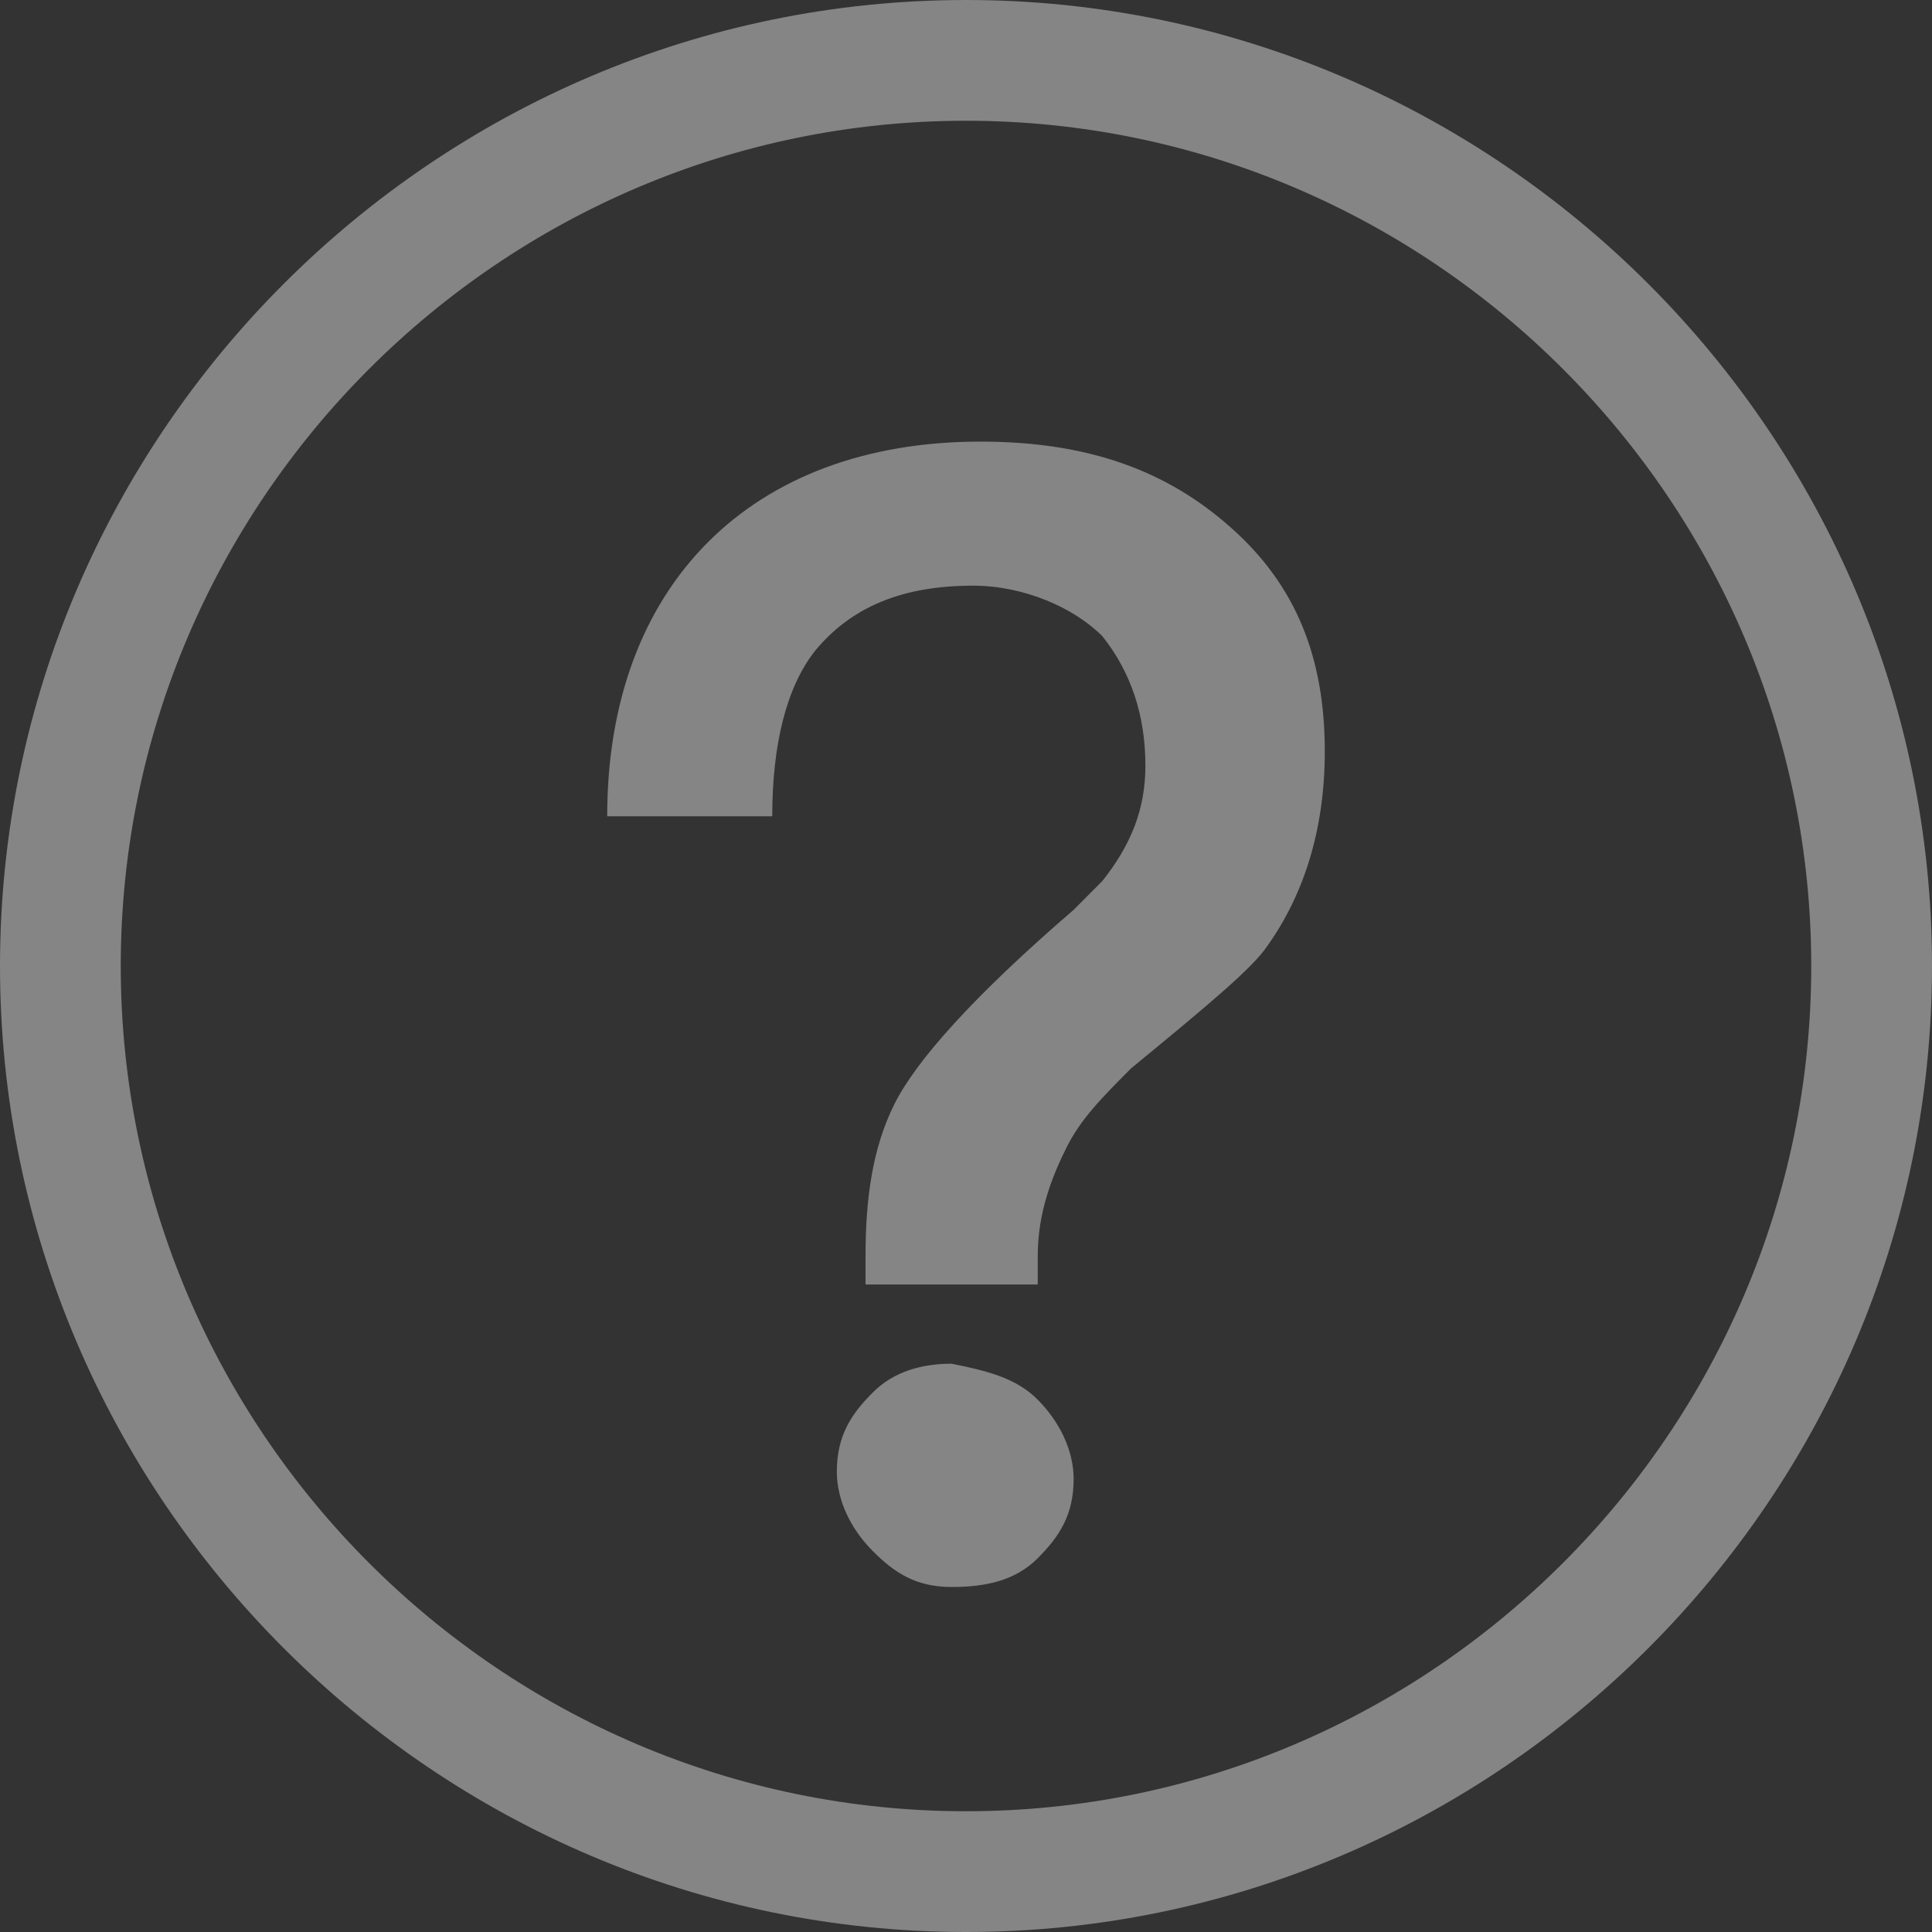
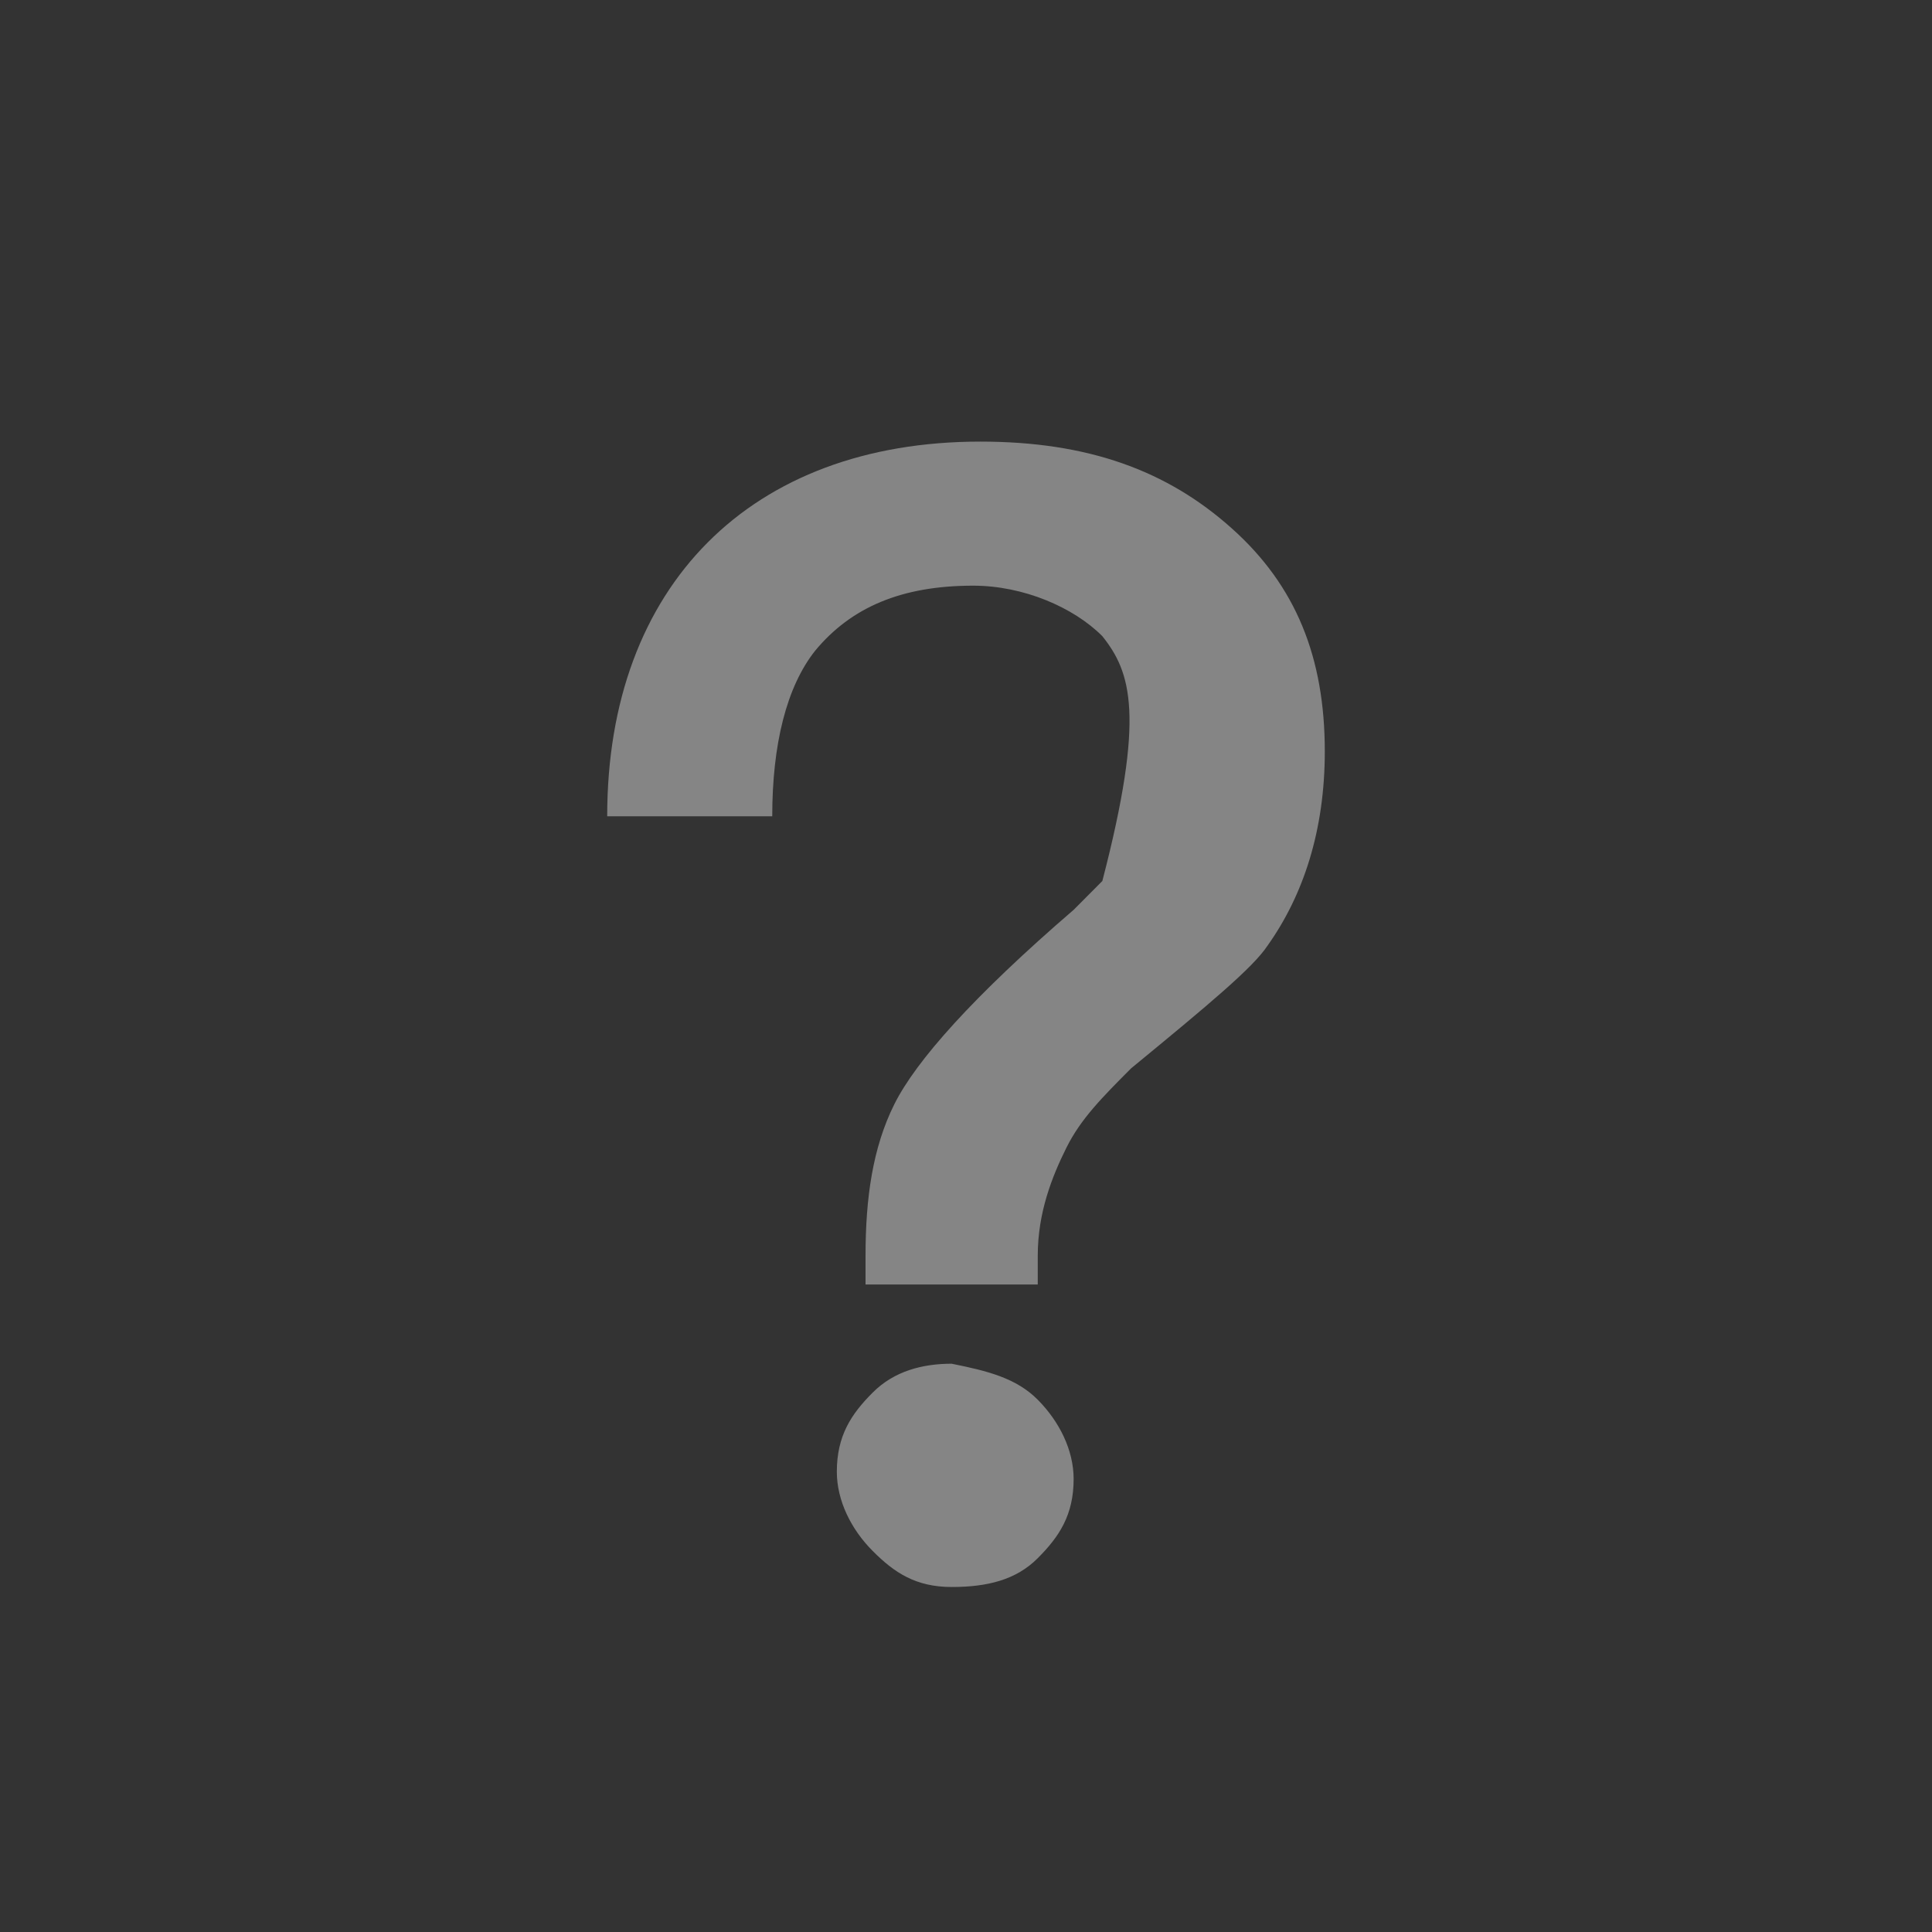
<svg xmlns="http://www.w3.org/2000/svg" width="14" height="14" viewBox="0 0 14 14" fill="none">
  <rect x="0" y="0" width="14" height="14" fill="#333333" stroke="none" />
  <g id="é®é¢2 1">
-     <path id="Vector" d="M7 14C3.15 14 0 10.85 0 7C0 3.15 3.15 0 7 0C10.85 0 14 3.15 14 7C14 10.85 10.85 14 7 14ZM7 0.875C3.631 0.875 0.875 3.631 0.875 7C0.875 10.369 3.631 13.125 7 13.125C10.369 13.125 13.125 10.369 13.125 7C13.125 3.631 10.369 0.875 7 0.875Z" fill="white" fill-opacity="0.4" />
-     <path id="Vector_2" d="M8.924 3.827C9.392 4.244 9.6 4.766 9.6 5.445C9.6 6.019 9.444 6.489 9.184 6.854C9.08 7.011 8.768 7.272 8.196 7.742C7.988 7.951 7.832 8.107 7.728 8.316C7.624 8.525 7.52 8.786 7.52 9.099V9.308H6.272V9.099C6.272 8.681 6.324 8.316 6.48 8.003C6.636 7.689 7.052 7.22 7.78 6.593L7.988 6.384C8.196 6.123 8.3 5.862 8.3 5.549C8.3 5.184 8.196 4.871 7.988 4.61C7.78 4.401 7.416 4.244 7.052 4.244C6.532 4.244 6.168 4.401 5.908 4.714C5.7 4.975 5.596 5.393 5.596 5.915H4.4C4.4 5.079 4.66 4.401 5.128 3.931C5.596 3.461 6.272 3.2 7.104 3.2C7.884 3.2 8.456 3.409 8.924 3.827ZM7.52 10.143C7.676 10.3 7.78 10.508 7.78 10.717C7.78 10.978 7.676 11.135 7.52 11.291C7.364 11.448 7.156 11.5 6.896 11.5C6.636 11.5 6.48 11.396 6.324 11.239C6.168 11.083 6.064 10.874 6.064 10.665C6.064 10.404 6.168 10.247 6.324 10.091C6.48 9.934 6.688 9.882 6.896 9.882C7.156 9.934 7.364 9.986 7.52 10.143Z" fill="white" fill-opacity="0.4" />
+     <path id="Vector_2" d="M8.924 3.827C9.392 4.244 9.6 4.766 9.6 5.445C9.6 6.019 9.444 6.489 9.184 6.854C9.08 7.011 8.768 7.272 8.196 7.742C7.988 7.951 7.832 8.107 7.728 8.316C7.624 8.525 7.52 8.786 7.52 9.099V9.308H6.272V9.099C6.272 8.681 6.324 8.316 6.48 8.003C6.636 7.689 7.052 7.22 7.78 6.593L7.988 6.384C8.3 5.184 8.196 4.871 7.988 4.61C7.78 4.401 7.416 4.244 7.052 4.244C6.532 4.244 6.168 4.401 5.908 4.714C5.7 4.975 5.596 5.393 5.596 5.915H4.4C4.4 5.079 4.66 4.401 5.128 3.931C5.596 3.461 6.272 3.2 7.104 3.2C7.884 3.2 8.456 3.409 8.924 3.827ZM7.52 10.143C7.676 10.3 7.78 10.508 7.78 10.717C7.78 10.978 7.676 11.135 7.52 11.291C7.364 11.448 7.156 11.5 6.896 11.5C6.636 11.5 6.48 11.396 6.324 11.239C6.168 11.083 6.064 10.874 6.064 10.665C6.064 10.404 6.168 10.247 6.324 10.091C6.48 9.934 6.688 9.882 6.896 9.882C7.156 9.934 7.364 9.986 7.52 10.143Z" fill="white" fill-opacity="0.4" />
  </g>
</svg>